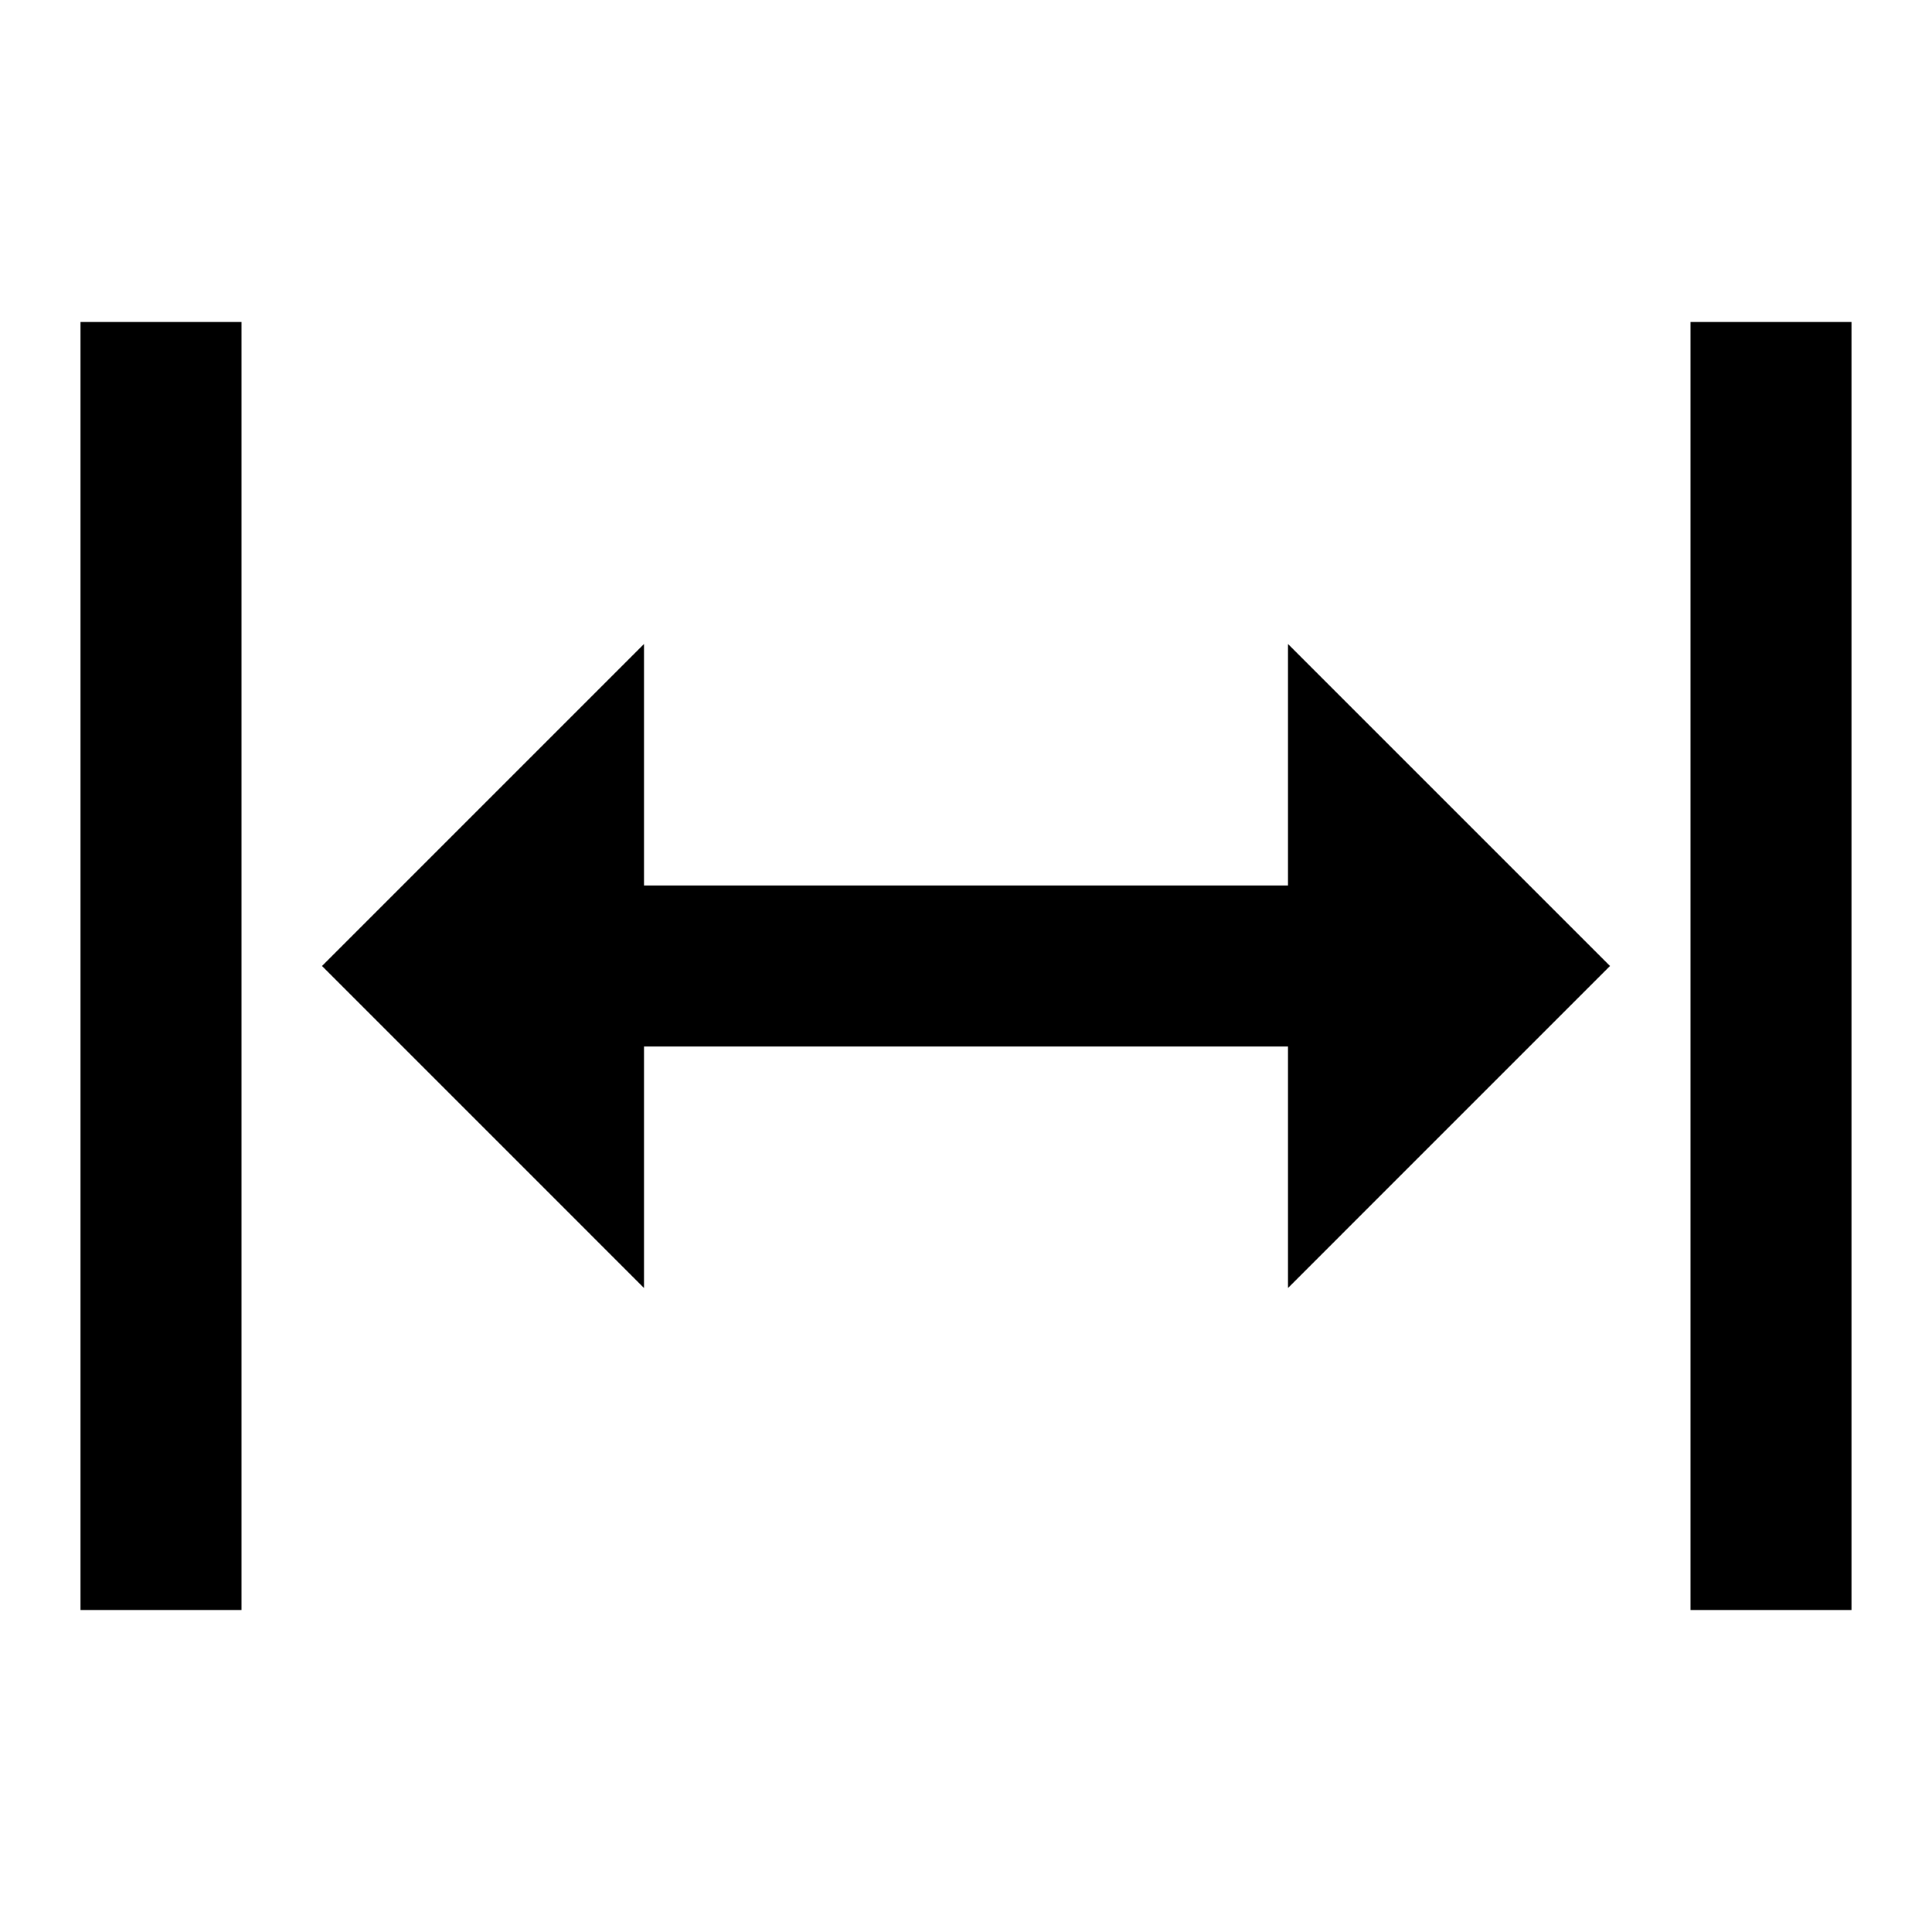
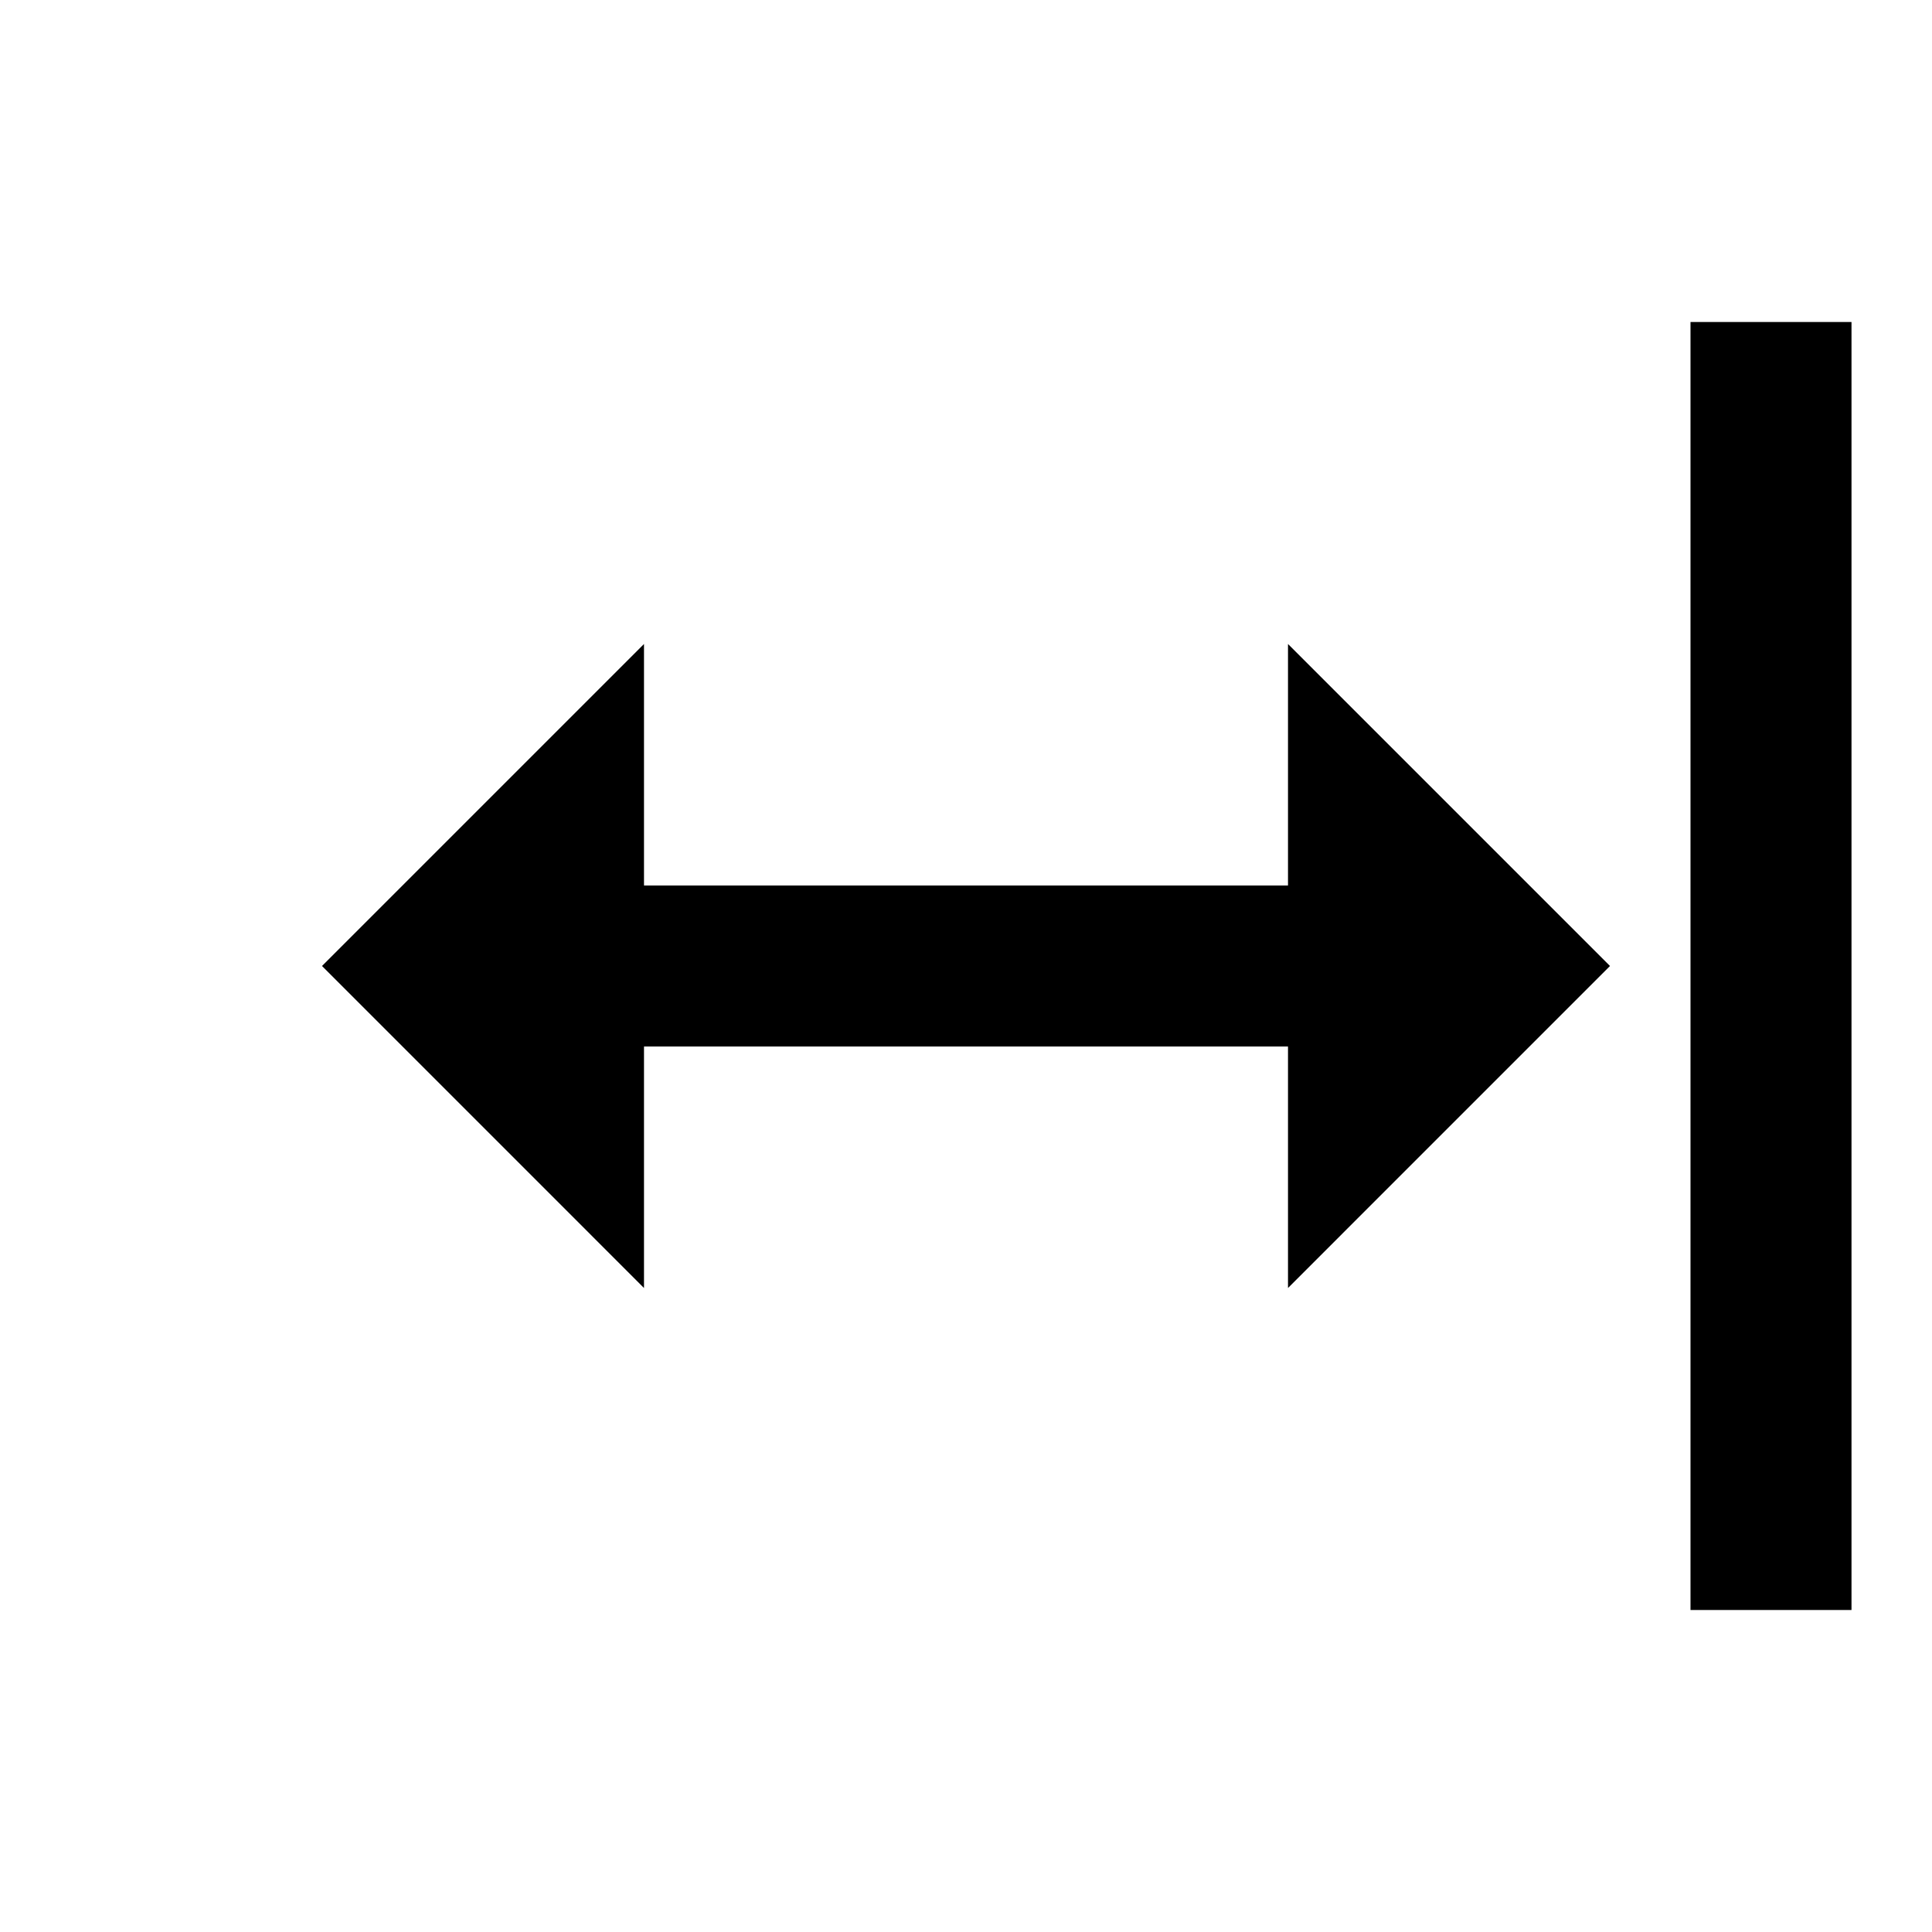
<svg xmlns="http://www.w3.org/2000/svg" version="1.1" id="Layer_1" x="0px" y="0px" viewBox="0 0 24 24" style="enable-background:new 0 0 24 24;" xml:space="preserve">
  <polyline points="8,11 16,11 16,8 20,12 16,16 16,13 8,13 8,16 4,12 8,8 8,11 " />
-   <polyline points="1,20 1,4 3,4 3,20 1,20 " />
  <rect x="21" y="4" width="2" height="16" />
</svg>